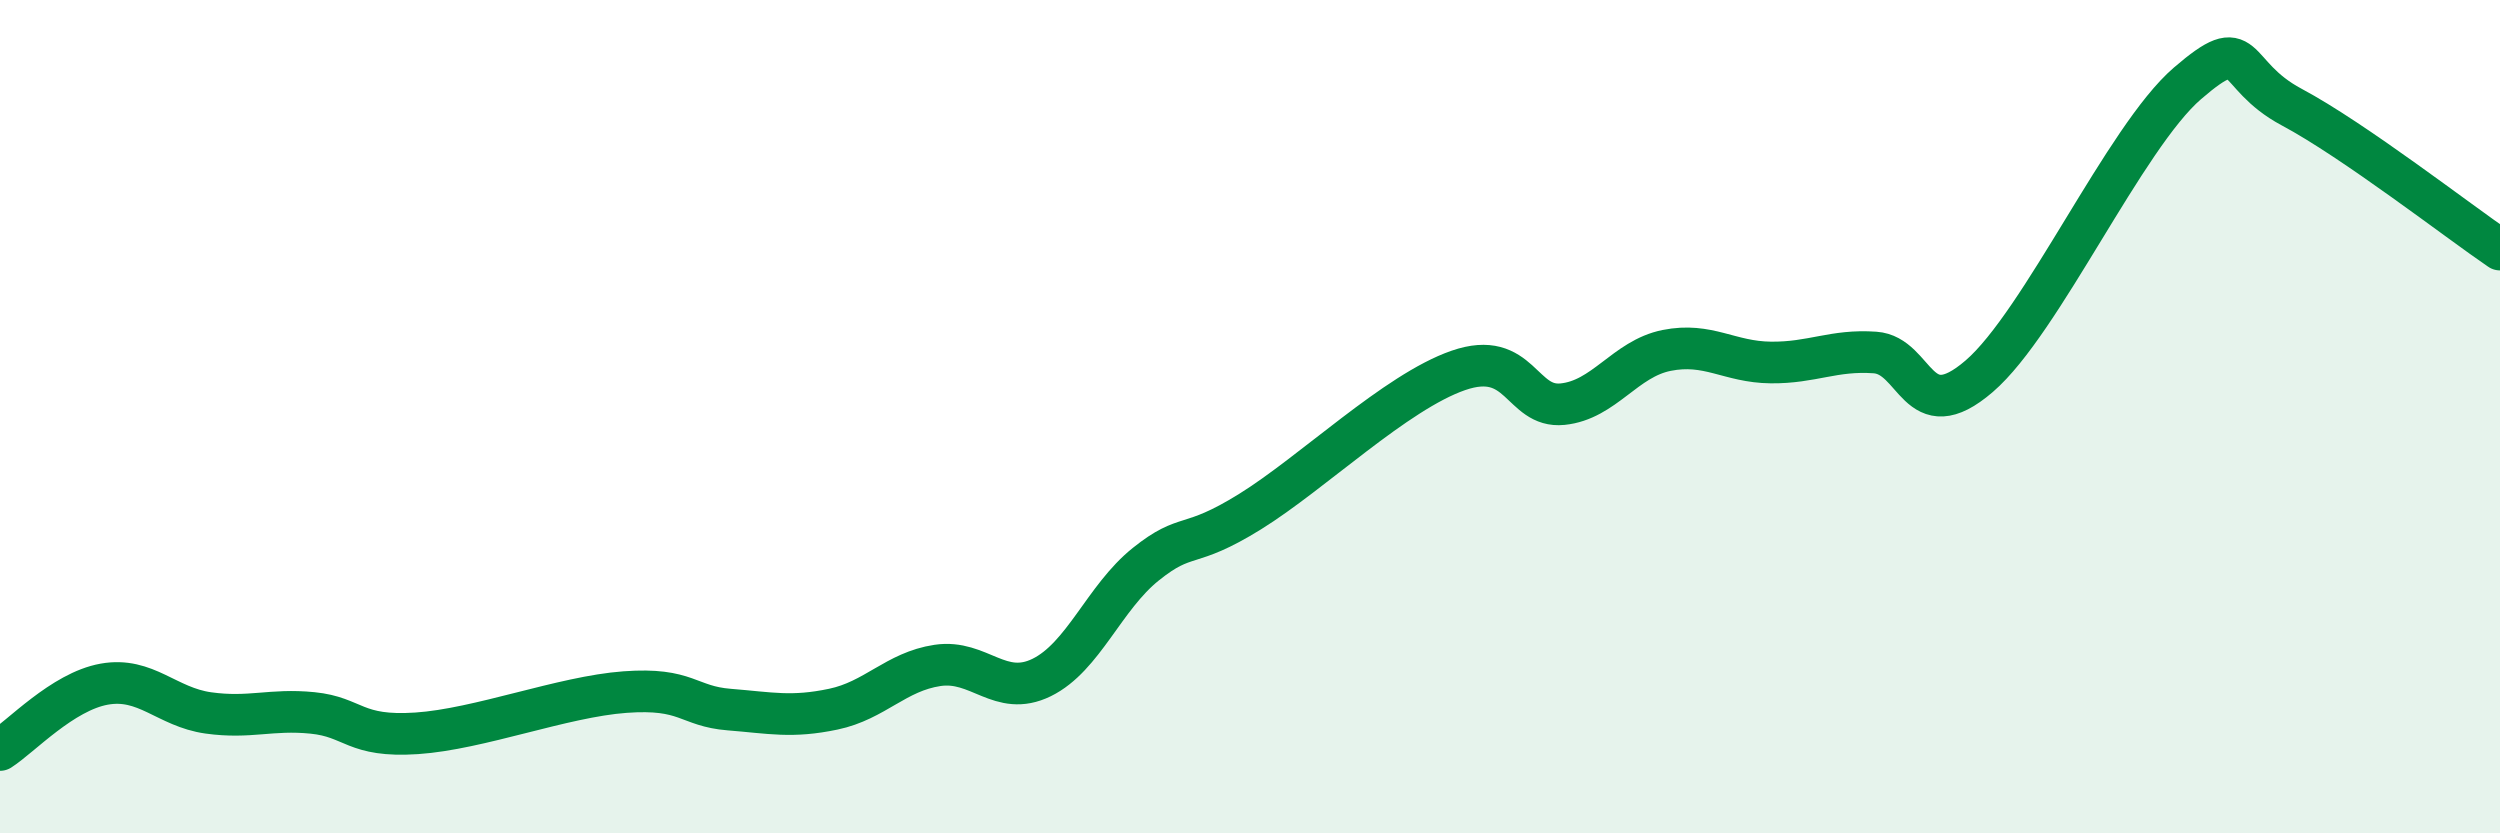
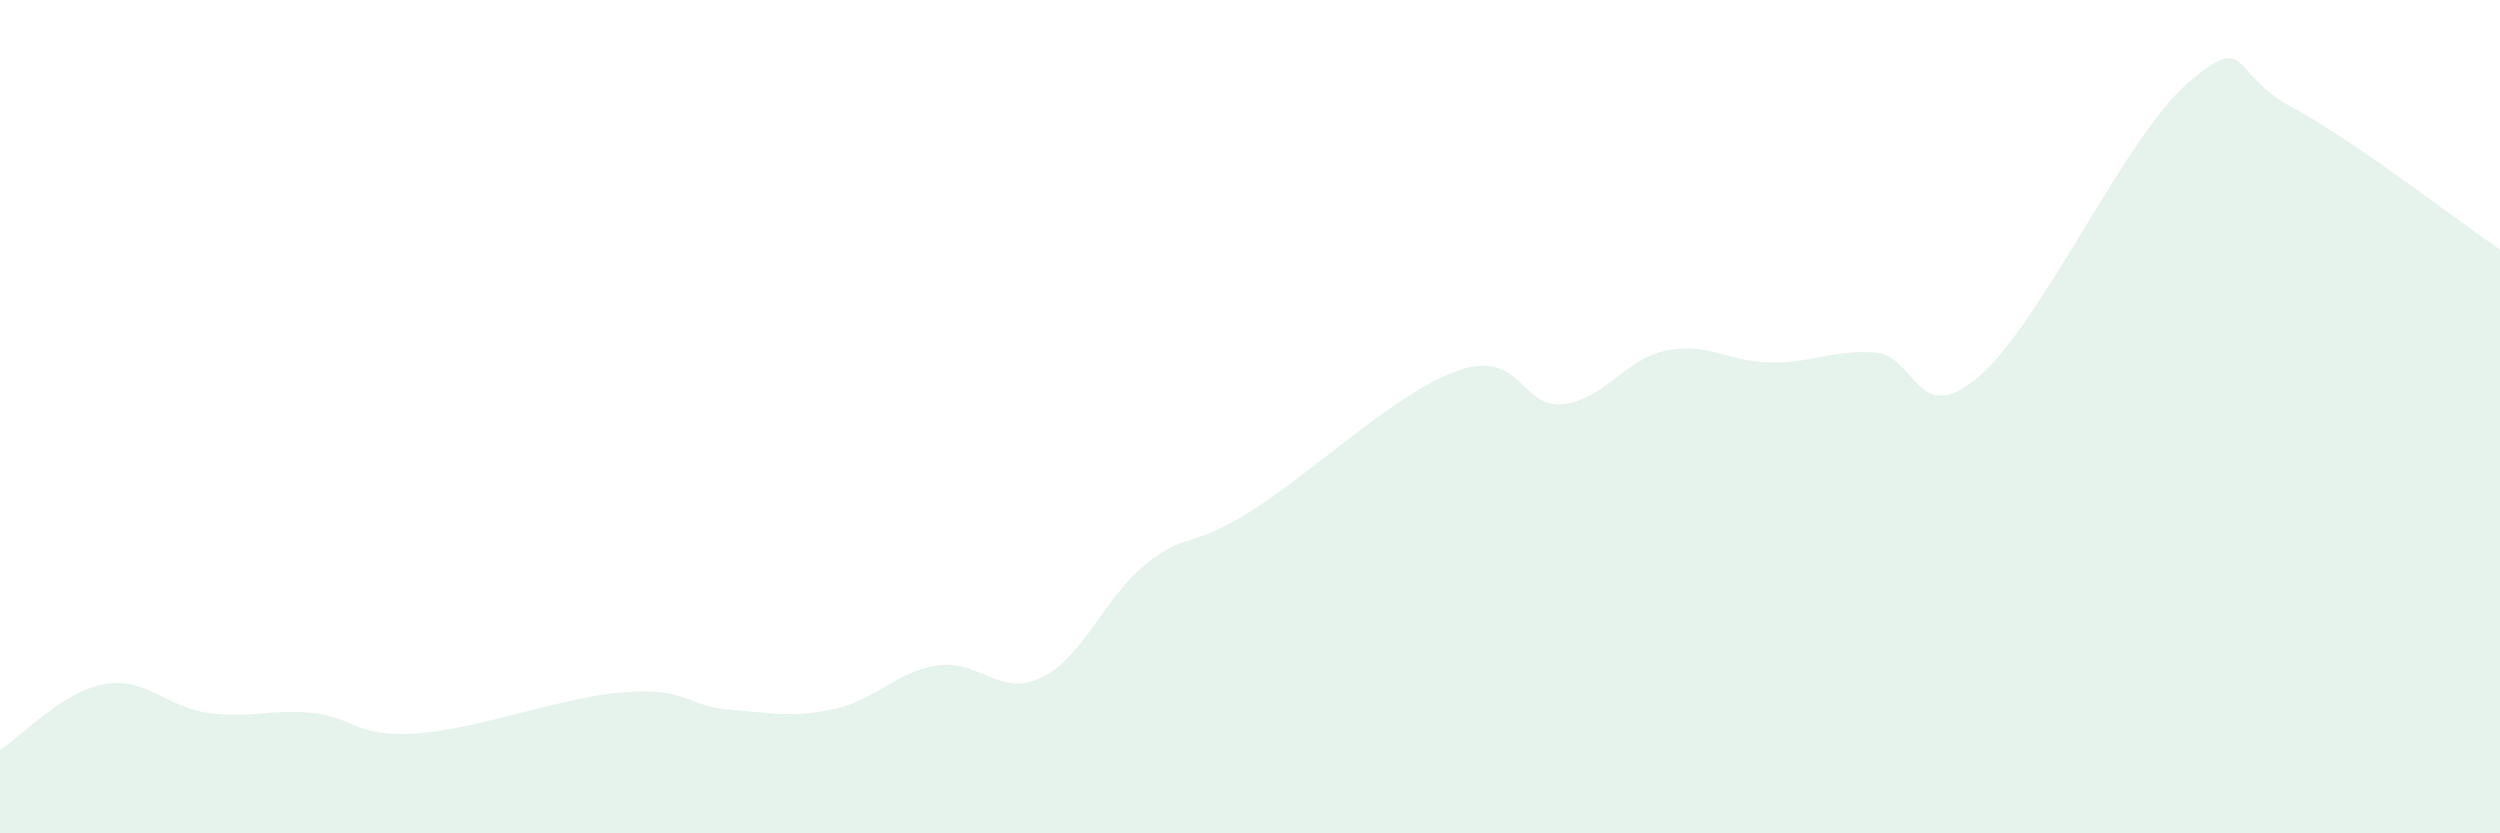
<svg xmlns="http://www.w3.org/2000/svg" width="60" height="20" viewBox="0 0 60 20">
  <path d="M 0,18 C 0.5,17.68 1.5,16.6 2.5,16.42 C 3.5,16.24 4,16.97 5,17.11 C 6,17.25 6.5,17.01 7.5,17.11 C 8.5,17.21 8.5,17.7 10,17.6 C 11.5,17.5 13.5,16.72 15,16.61 C 16.5,16.5 16.5,16.95 17.5,17.03 C 18.5,17.11 19,17.23 20,17.02 C 21,16.81 21.5,16.12 22.5,15.97 C 23.5,15.82 24,16.75 25,16.26 C 26,15.77 26.5,14.34 27.5,13.54 C 28.5,12.74 28.5,13.21 30,12.28 C 31.5,11.35 33.5,9.41 35,8.89 C 36.5,8.37 36.5,9.8 37.5,9.7 C 38.5,9.6 39,8.61 40,8.41 C 41,8.21 41.5,8.69 42.5,8.7 C 43.5,8.71 44,8.39 45,8.46 C 46,8.53 46,10.32 47.5,9.03 C 49,7.74 51,3.29 52.5,2 C 54,0.71 53.5,1.77 55,2.57 C 56.5,3.37 59,5.31 60,5.99L60 20L0 20Z" fill="#008740" opacity="0.1" stroke-linecap="round" stroke-linejoin="round" />
-   <path d="M 0,18 C 0.5,17.68 1.5,16.6 2.5,16.42 C 3.5,16.24 4,16.97 5,17.11 C 6,17.25 6.5,17.01 7.5,17.11 C 8.5,17.21 8.5,17.7 10,17.6 C 11.5,17.5 13.5,16.72 15,16.61 C 16.5,16.5 16.5,16.95 17.5,17.03 C 18.5,17.11 19,17.23 20,17.02 C 21,16.81 21.5,16.12 22.5,15.97 C 23.5,15.82 24,16.75 25,16.26 C 26,15.77 26.5,14.34 27.5,13.54 C 28.5,12.74 28.5,13.21 30,12.28 C 31.5,11.35 33.5,9.41 35,8.89 C 36.5,8.37 36.5,9.8 37.5,9.7 C 38.5,9.6 39,8.61 40,8.41 C 41,8.21 41.5,8.69 42.5,8.7 C 43.5,8.71 44,8.39 45,8.46 C 46,8.53 46,10.32 47.5,9.03 C 49,7.74 51,3.29 52.5,2 C 54,0.71 53.5,1.77 55,2.57 C 56.5,3.37 59,5.31 60,5.99" stroke="#008740" stroke-width="1" fill="none" stroke-linecap="round" stroke-linejoin="round" />
</svg>